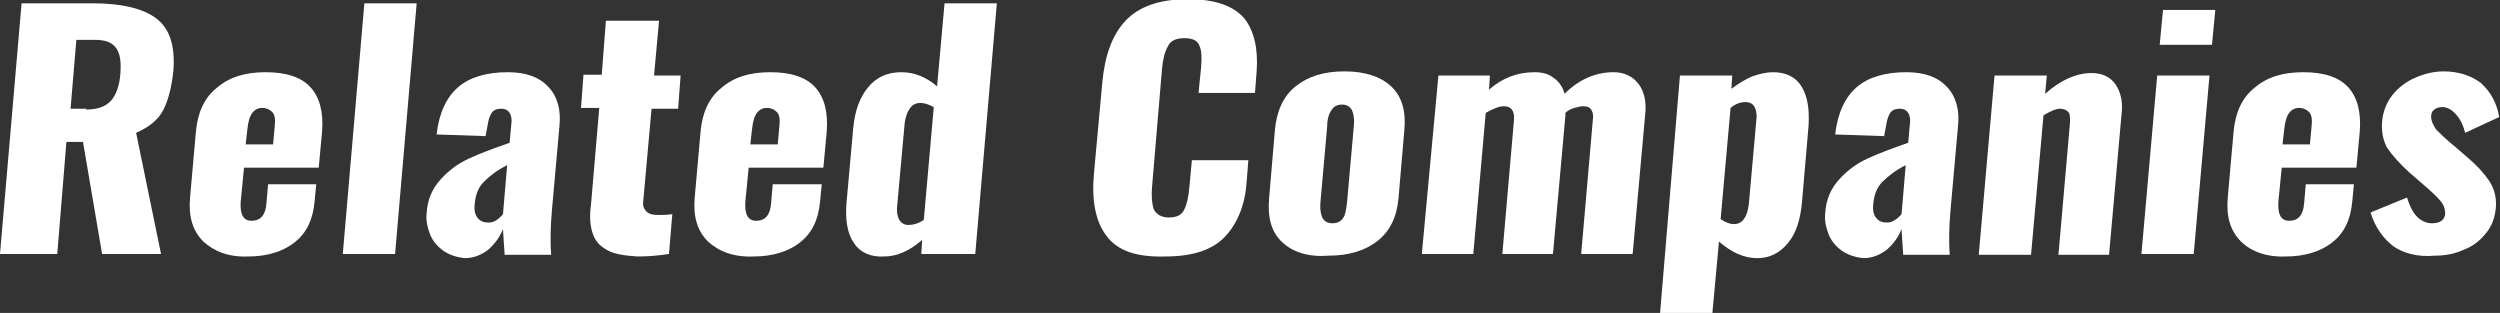
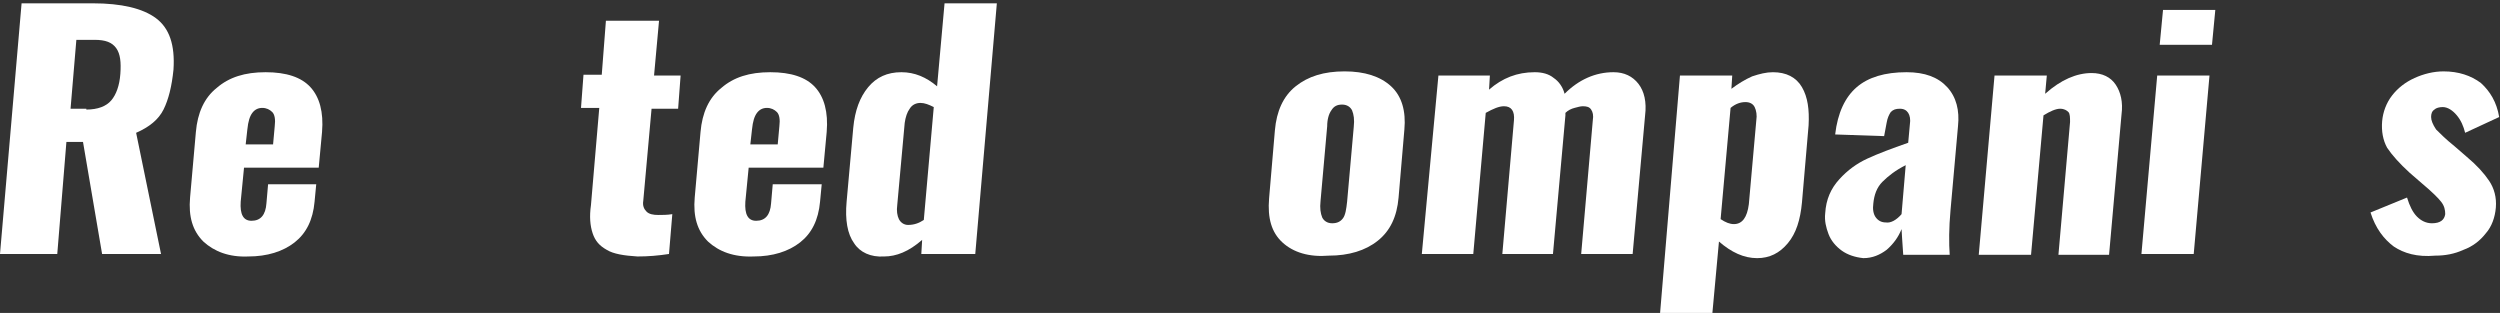
<svg xmlns="http://www.w3.org/2000/svg" version="1.1" id="レイヤー_1" x="0px" y="0px" viewBox="0 0 301.2 37.7" style="enable-background:new 0 0 301.2 37.7;" xml:space="preserve">
  <rect x="0" y="0" width="301.2" height="37.7" fill="#333333" stroke="none" />
  <style type="text/css">
	.st0{fill:#FFFFFF;}
</style>
  <g>
    <path class="st0" d="M2.6,0.4h8.6c3.4,0,6,0.6,7.6,1.8c1.6,1.2,2.3,3.2,2.1,6.2c-0.2,2-0.6,3.6-1.2,4.8c-0.6,1.2-1.7,2.1-3.3,2.8   l3,14.6h-7.1l-2.3-13.5h-2L6.9,30.6H0L2.6,0.4z M10.4,13.2c1.4,0,2.4-0.4,3-1.1c0.6-0.7,1-1.8,1.1-3.2c0.1-1.4,0-2.4-0.5-3.1   c-0.5-0.7-1.3-1-2.6-1H9.2l-0.7,8.3H10.4z" />
    <path class="st0" d="M24.5,29.1c-1.3-1.3-1.8-3-1.6-5.3l0.7-7.9c0.2-2.3,1-4.1,2.5-5.3c1.5-1.3,3.4-1.9,5.9-1.9   c2.5,0,4.3,0.6,5.4,1.8c1.1,1.2,1.6,3,1.4,5.4l-0.4,4.3h-9l-0.4,4.1c-0.1,1.5,0.3,2.3,1.3,2.3c1.1,0,1.7-0.7,1.8-2.1l0.2-2.3h5.8   l-0.2,2.1c-0.2,2.2-1,3.8-2.4,4.9c-1.4,1.1-3.3,1.7-5.6,1.7C27.6,31,25.8,30.3,24.5,29.1z M32.9,17.4l0.2-2.2   c0.1-0.8,0-1.4-0.3-1.7c-0.3-0.3-0.7-0.5-1.2-0.5c-0.5,0-0.9,0.2-1.2,0.6c-0.3,0.4-0.5,1-0.6,2l-0.2,1.8H32.9z" />
-     <path class="st0" d="M43.9,0.4h6.3l-2.6,30.2h-6.3L43.9,0.4z" />
-     <path class="st0" d="M53.4,30.2c-0.7-0.5-1.3-1.2-1.6-2c-0.3-0.8-0.5-1.6-0.4-2.5c0.1-1.7,0.7-3,1.7-4.1c1-1.1,2.1-1.9,3.4-2.5   c1.3-0.6,2.9-1.2,4.9-1.9l0.2-2.2c0.1-0.6,0-1.1-0.2-1.4c-0.2-0.3-0.5-0.5-1-0.5c-0.5,0-0.8,0.1-1.1,0.4c-0.2,0.3-0.4,0.7-0.5,1.3   l-0.3,1.6l-5.9-0.2c0.3-2.6,1.2-4.5,2.6-5.7c1.4-1.2,3.4-1.8,6-1.8c2.2,0,3.8,0.6,4.9,1.8c1.1,1.2,1.5,2.8,1.3,4.7l-0.9,10.1   c-0.2,2.2-0.2,4-0.1,5.4h-5.6c-0.1-1.7-0.2-2.7-0.2-3.1c-0.4,1-1,1.8-1.8,2.5c-0.8,0.6-1.7,1-2.8,1C55,31,54.1,30.7,53.4,30.2z    M60.6,25.8l0.5-5.9c-1.2,0.6-2.1,1.3-2.8,2c-0.7,0.7-1,1.6-1.1,2.6c-0.1,0.7,0,1.3,0.3,1.7c0.3,0.4,0.7,0.6,1.2,0.6   C59.4,26.9,60,26.5,60.6,25.8z" />
    <path class="st0" d="M73.1,30.1c-0.9-0.5-1.4-1.1-1.7-2c-0.3-0.9-0.4-2-0.2-3.4l1-11.7H70l0.3-4h2.2L73,2.5h6.4l-0.6,6.6H82l-0.3,4   h-3.2l-1,11.1c-0.1,0.6,0.1,1,0.4,1.3c0.3,0.3,0.8,0.4,1.4,0.4c0.5,0,1.1,0,1.7-0.1l-0.4,4.8c-1.3,0.2-2.5,0.3-3.8,0.3   C75.2,30.8,73.9,30.6,73.1,30.1z" />
    <path class="st0" d="M85.3,29.1c-1.3-1.3-1.8-3-1.6-5.3l0.7-7.9c0.2-2.3,1-4.1,2.5-5.3c1.5-1.3,3.4-1.9,5.9-1.9   c2.5,0,4.3,0.6,5.4,1.8c1.1,1.2,1.6,3,1.4,5.4l-0.4,4.3h-9l-0.4,4.1c-0.1,1.5,0.3,2.3,1.3,2.3c1.1,0,1.7-0.7,1.8-2.1l0.2-2.3H99   l-0.2,2.1c-0.2,2.2-1,3.8-2.4,4.9c-1.4,1.1-3.3,1.7-5.6,1.7C88.4,31,86.6,30.3,85.3,29.1z M93.7,17.4l0.2-2.2   c0.1-0.8,0-1.4-0.3-1.7c-0.3-0.3-0.7-0.5-1.2-0.5c-0.5,0-0.9,0.2-1.2,0.6c-0.3,0.4-0.5,1-0.6,2l-0.2,1.8H93.7z" />
    <path class="st0" d="M102.9,29.3c-0.8-1.1-1.1-2.8-0.9-5l0.8-8.9c0.2-2.1,0.8-3.7,1.8-4.9c1-1.2,2.3-1.8,4-1.8c1.6,0,3,0.6,4.3,1.7   l0.9-10h6.3l-2.6,30.2H111l0.1-1.7c-1.6,1.4-3.1,2-4.6,2C104.9,31,103.6,30.4,102.9,29.3z M111.3,26.5l1.2-13.6   c-0.6-0.3-1.1-0.5-1.6-0.5c-0.5,0-1,0.2-1.3,0.7c-0.3,0.4-0.5,1-0.6,1.7l-0.9,9.9c-0.1,0.7,0,1.3,0.2,1.7c0.2,0.4,0.6,0.7,1.1,0.7   C110.1,27.1,110.7,26.9,111.3,26.5z" />
-     <path class="st0" d="M133.3,28.4c-1.3-1.7-1.8-4.2-1.5-7.5l1-10.9c0.3-3.3,1.2-5.8,2.8-7.5c1.6-1.7,4.1-2.6,7.5-2.6   c3.3,0,5.5,0.8,6.8,2.3c1.2,1.5,1.7,3.7,1.5,6.4l-0.2,2.6h-6.8l0.3-3c0.1-1.2,0.1-2.1-0.2-2.7c-0.2-0.6-0.8-0.9-1.8-0.9   c-1,0-1.7,0.3-2,1c-0.4,0.7-0.6,1.6-0.7,2.7l-1.2,14.2c-0.1,1.2,0,2.1,0.2,2.7c0.3,0.6,0.9,1,1.8,1c1,0,1.6-0.3,1.9-1   c0.3-0.6,0.5-1.5,0.6-2.7l0.3-3.2h6.8l-0.2,2.6c-0.2,2.8-1.1,5-2.6,6.6c-1.5,1.6-3.9,2.4-7.2,2.4C136.9,31,134.6,30.2,133.3,28.4z" />
    <path class="st0" d="M154.5,29.2c-1.3-1.2-1.8-2.9-1.6-5.3l0.7-8.2c0.2-2.3,1-4.1,2.5-5.3c1.5-1.2,3.4-1.8,5.9-1.8   c2.4,0,4.3,0.6,5.6,1.8c1.3,1.2,1.8,3,1.6,5.2l-0.7,8.2c-0.2,2.3-1,4-2.5,5.2c-1.5,1.2-3.5,1.8-5.9,1.8   C157.7,31,155.8,30.4,154.5,29.2z M161.8,26.3c0.3-0.4,0.4-1.1,0.5-2l0.8-9c0.1-0.9,0-1.5-0.2-2c-0.2-0.4-0.6-0.7-1.2-0.7   c-0.6,0-1,0.2-1.3,0.7c-0.3,0.4-0.5,1.1-0.5,1.9l-0.8,9c-0.1,0.9,0,1.5,0.2,2c0.2,0.4,0.6,0.7,1.2,0.7   C161.1,26.9,161.5,26.7,161.8,26.3z" />
    <path class="st0" d="M173.3,9.1h6.2l-0.1,1.7c1.6-1.4,3.4-2.1,5.5-2.1c0.9,0,1.7,0.2,2.3,0.7c0.6,0.4,1.1,1.1,1.3,1.9   c1.7-1.7,3.7-2.6,5.9-2.6c1.3,0,2.3,0.5,3,1.4c0.7,0.9,1,2.2,0.8,3.8l-1.5,16.7h-6.2l1.4-16.1c0.1-0.6,0-1-0.2-1.3   c-0.2-0.3-0.5-0.4-1-0.4c-0.3,0-0.6,0.1-1,0.2c-0.4,0.1-0.8,0.3-1.1,0.6l0,0.3l-1.5,16.7h-6.1l1.4-16.1c0.1-1.1-0.3-1.7-1.2-1.7   c-0.6,0-1.3,0.3-2.2,0.8l-1.5,17h-6.2L173.3,9.1z" />
    <path class="st0" d="M202.4,9.1h6.3l-0.1,1.6c0.8-0.6,1.6-1.1,2.5-1.5c0.9-0.3,1.7-0.5,2.5-0.5c1.6,0,2.8,0.6,3.5,1.8   c0.7,1.2,0.9,2.7,0.8,4.6l-0.8,9.3c-0.2,2.1-0.7,3.7-1.7,4.9c-1,1.2-2.2,1.8-3.7,1.8c-1.6,0-3.1-0.7-4.6-2l-0.8,8.7h-6.3L202.4,9.1   z M210.1,26.4c0.3-0.4,0.5-1,0.6-1.8l0.9-10.1c0.1-0.6,0-1.2-0.2-1.6c-0.2-0.4-0.6-0.6-1.1-0.6c-0.6,0-1.2,0.2-1.8,0.7l-1.2,13.4   c0.6,0.4,1.1,0.6,1.6,0.6C209.4,27,209.8,26.8,210.1,26.4z" />
    <path class="st0" d="M221.9,30.2c-0.7-0.5-1.3-1.2-1.6-2c-0.3-0.8-0.5-1.6-0.4-2.5c0.1-1.7,0.7-3,1.7-4.1c1-1.1,2.1-1.9,3.4-2.5   c1.3-0.6,2.9-1.2,4.9-1.9l0.2-2.2c0.1-0.6,0-1.1-0.2-1.4c-0.2-0.3-0.5-0.5-1-0.5c-0.5,0-0.8,0.1-1.1,0.4c-0.2,0.3-0.4,0.7-0.5,1.3   l-0.3,1.6l-5.9-0.2c0.3-2.6,1.2-4.5,2.6-5.7c1.4-1.2,3.4-1.8,6-1.8c2.2,0,3.8,0.6,4.9,1.8c1.1,1.2,1.5,2.8,1.3,4.7l-0.9,10.1   c-0.2,2.2-0.2,4-0.1,5.4h-5.6c-0.1-1.7-0.2-2.7-0.2-3.1c-0.4,1-1,1.8-1.8,2.5c-0.8,0.6-1.7,1-2.8,1C223.5,31,222.6,30.7,221.9,30.2   z M229.1,25.8l0.5-5.9c-1.2,0.6-2.1,1.3-2.8,2c-0.7,0.7-1,1.6-1.1,2.6c-0.1,0.7,0,1.3,0.3,1.7c0.3,0.4,0.7,0.6,1.2,0.6   C227.8,26.9,228.5,26.5,229.1,25.8z" />
    <path class="st0" d="M240.3,9.1h6.3l-0.2,2.2c1.9-1.7,3.8-2.5,5.6-2.5c1.3,0,2.3,0.5,2.9,1.4c0.6,0.9,0.9,2.1,0.7,3.6l-1.5,16.9   H248l1.4-16c0-0.5,0-1-0.2-1.2s-0.5-0.4-1-0.4c-0.5,0-1.2,0.3-2,0.8l-1.5,16.8h-6.3L240.3,9.1z" />
    <path class="st0" d="M259.9,9.1h6.3l-1.9,21.5H258L259.9,9.1z M260.6,1.2h6.3l-0.4,4.2h-6.3L260.6,1.2z" />
-     <path class="st0" d="M270,29.1c-1.3-1.3-1.8-3-1.6-5.3l0.7-7.9c0.2-2.3,1-4.1,2.5-5.3c1.5-1.3,3.4-1.9,5.9-1.9   c2.5,0,4.3,0.6,5.4,1.8c1.1,1.2,1.6,3,1.4,5.4l-0.4,4.3h-9l-0.4,4.1c-0.1,1.5,0.3,2.3,1.3,2.3c1.1,0,1.7-0.7,1.8-2.1l0.2-2.3h5.8   l-0.2,2.1c-0.2,2.2-1,3.8-2.4,4.9c-1.4,1.1-3.3,1.7-5.6,1.7C273.1,31,271.2,30.3,270,29.1z M278.3,17.4l0.2-2.2   c0.1-0.8,0-1.4-0.3-1.7c-0.3-0.3-0.7-0.5-1.2-0.5c-0.5,0-0.9,0.2-1.2,0.6c-0.3,0.4-0.5,1-0.6,2l-0.2,1.8H278.3z" />
    <path class="st0" d="M288.4,29.7c-1.2-0.9-2.2-2.2-2.8-4.1l4.4-1.8c0.3,1,0.7,1.8,1.2,2.3s1.1,0.8,1.8,0.8c1,0,1.5-0.4,1.6-1.1   c0-0.5-0.1-1-0.5-1.5c-0.3-0.4-1.1-1.2-2.3-2.2l-1.5-1.3c-1.2-1.1-2.1-2.1-2.7-3c-0.5-0.9-0.7-2-0.6-3.2c0.1-1.1,0.5-2.2,1.2-3.1   c0.7-0.9,1.6-1.6,2.7-2.1c1.1-0.5,2.3-0.8,3.5-0.8c1.8,0,3.3,0.5,4.5,1.4c1.1,1,1.9,2.3,2.2,4.1L297,16c-0.2-0.8-0.5-1.5-1-2.1   c-0.5-0.6-1.1-1-1.7-1c-0.4,0-0.8,0.1-1,0.3c-0.3,0.2-0.4,0.5-0.4,0.9c0,0.4,0.2,0.9,0.6,1.5c0.5,0.5,1.2,1.2,2.2,2l1.5,1.3   c1.2,1,2.1,2,2.7,2.9c0.6,0.9,0.9,2,0.8,3.2c-0.1,1.2-0.5,2.3-1.2,3.1c-0.7,0.9-1.6,1.6-2.7,2c-1.1,0.5-2.2,0.7-3.4,0.7   C291.2,31,289.6,30.5,288.4,29.7z" />
  </g>
</svg>